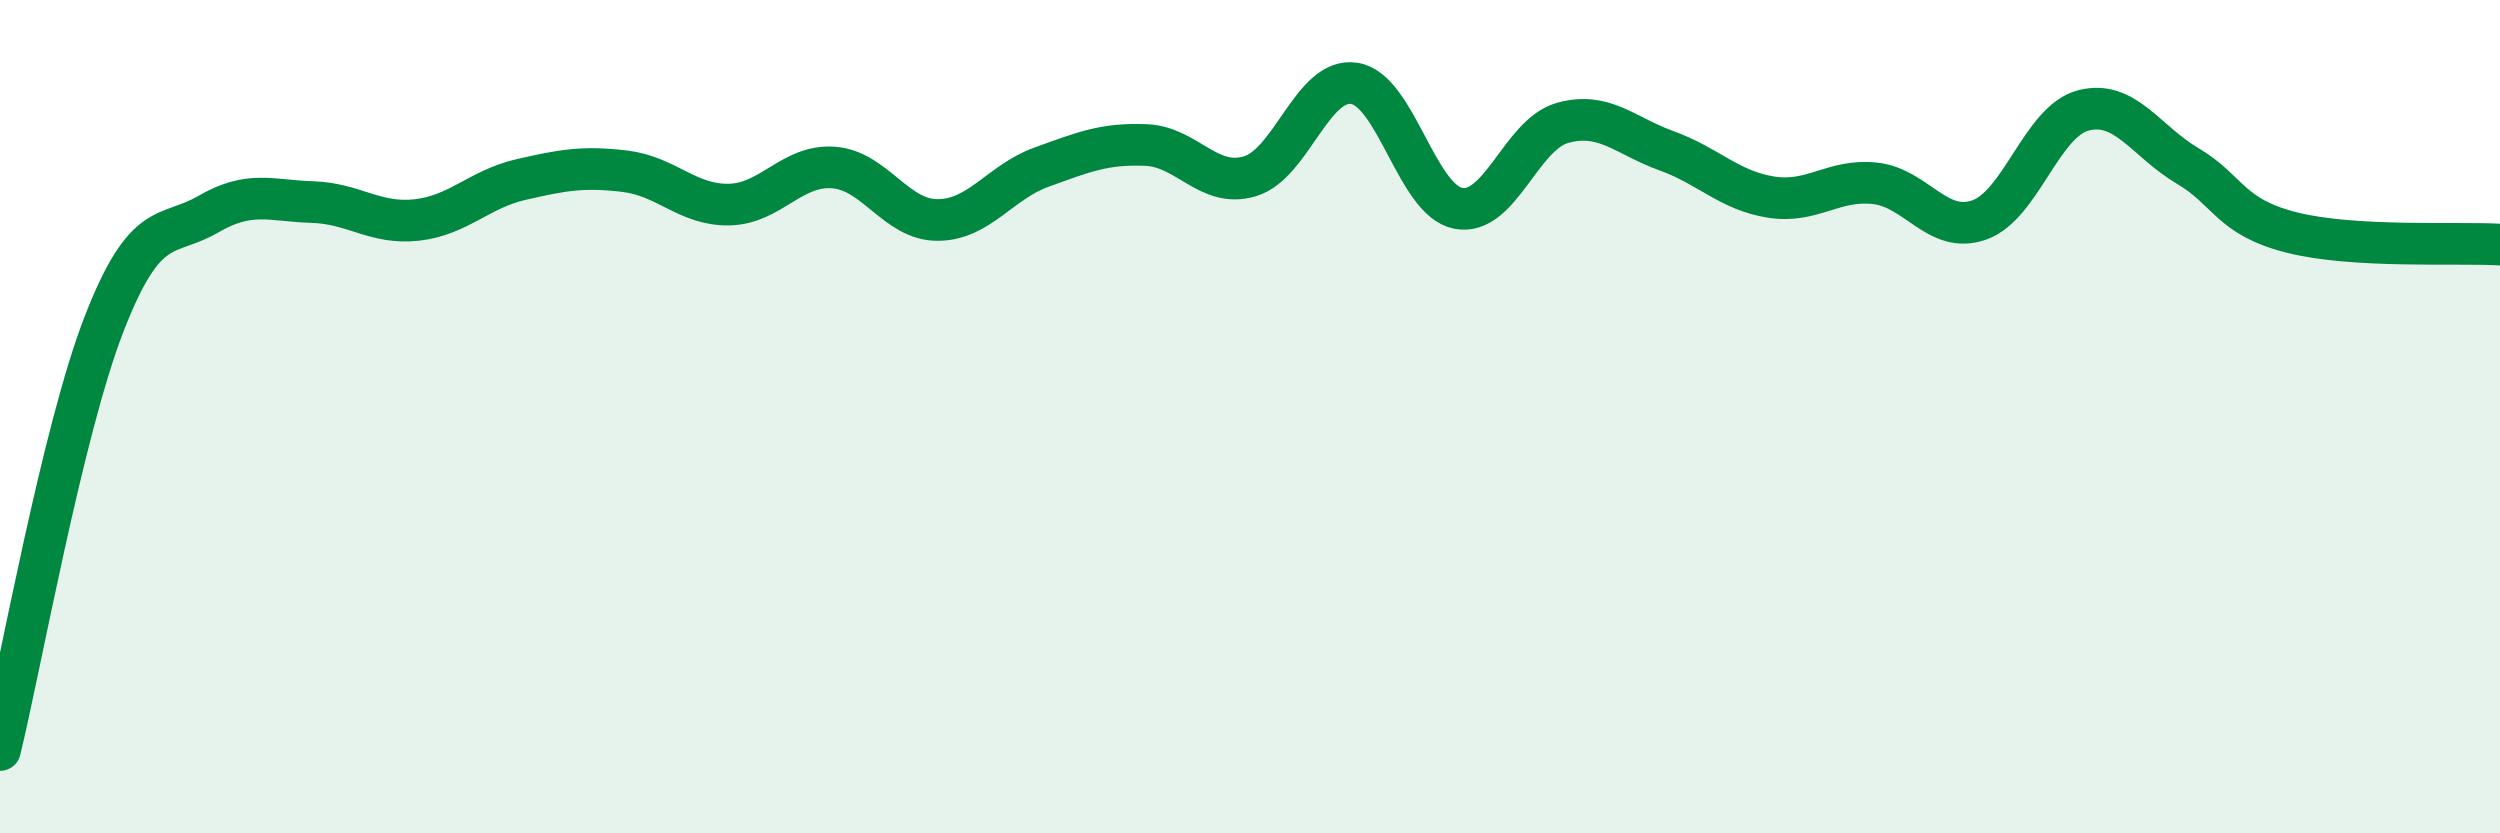
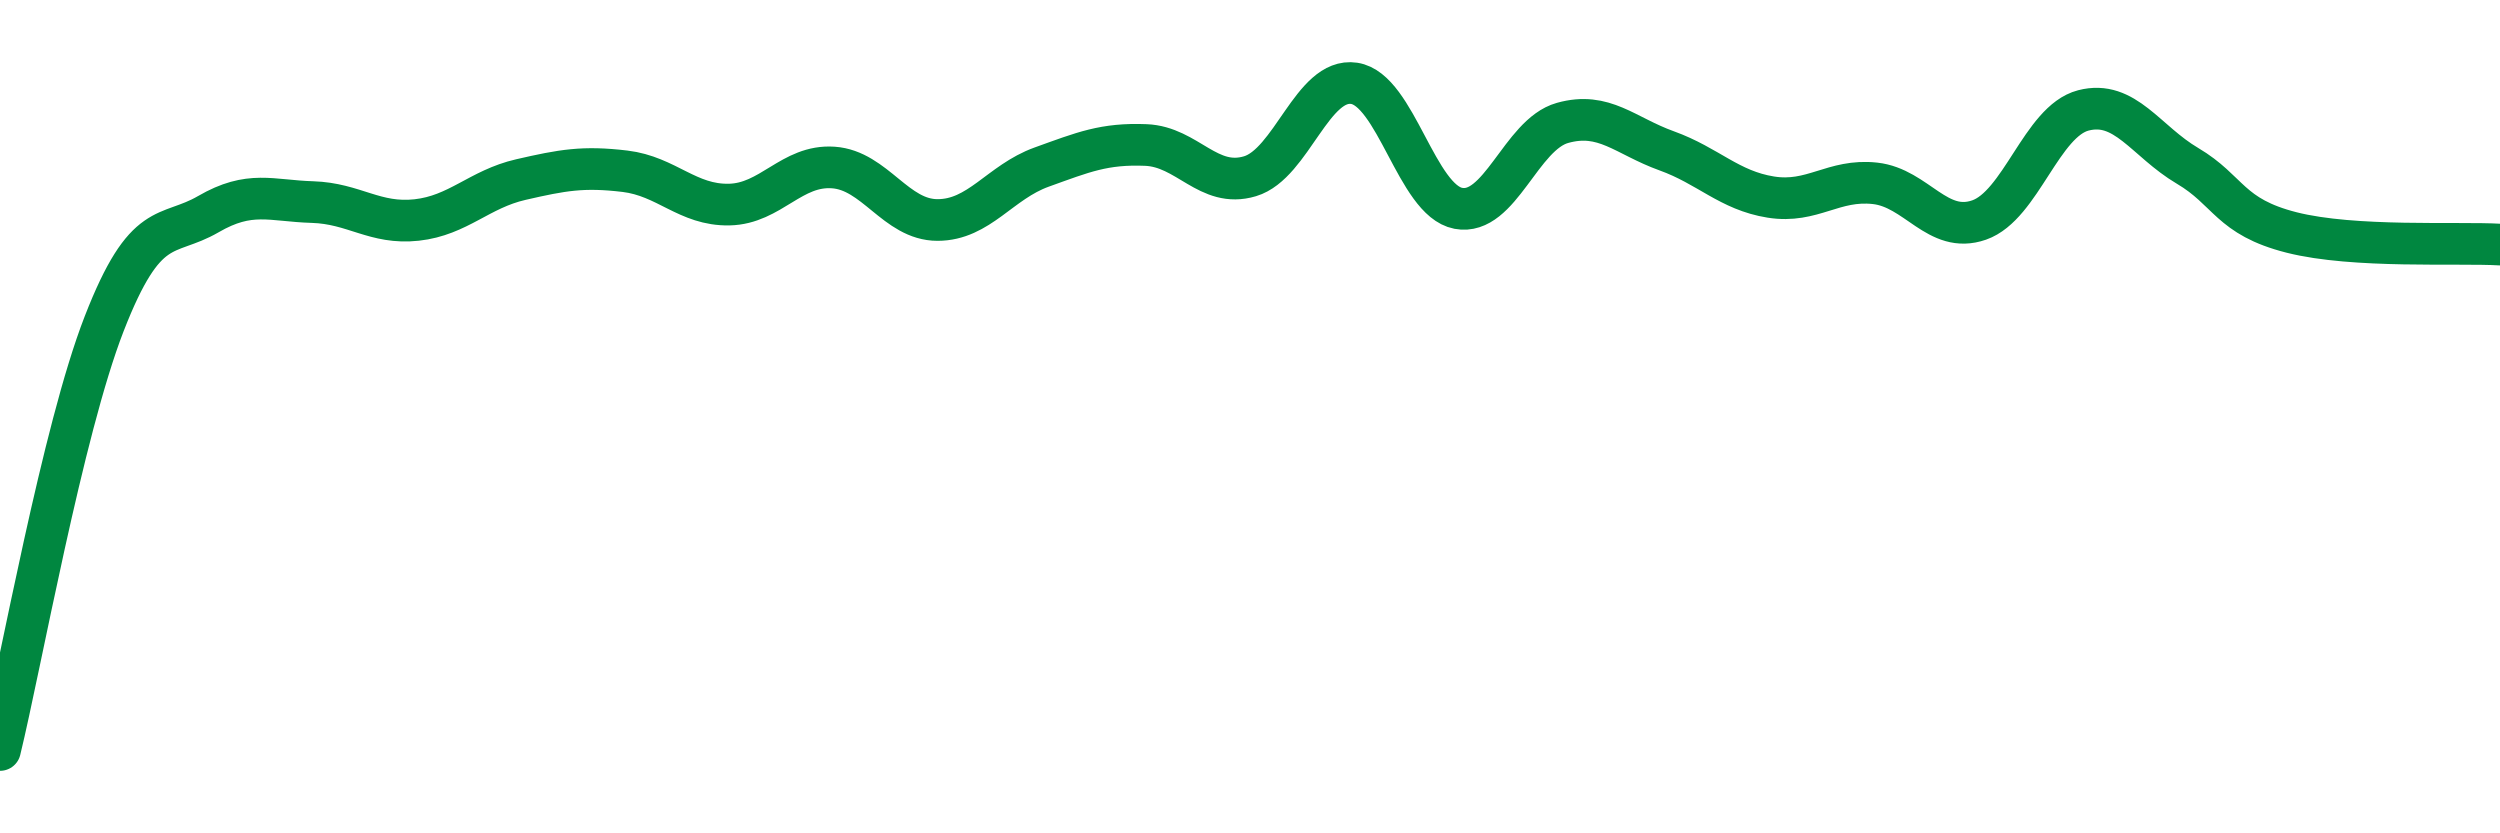
<svg xmlns="http://www.w3.org/2000/svg" width="60" height="20" viewBox="0 0 60 20">
-   <path d="M 0,18 C 0.5,15.95 1.5,10.34 2.5,7.77 C 3.5,5.2 4,5.72 5,5.14 C 6,4.56 6.5,4.82 7.5,4.85 C 8.5,4.88 9,5.39 10,5.28 C 11,5.17 11.5,4.54 12.5,4.31 C 13.5,4.08 14,3.99 15,4.11 C 16,4.23 16.5,4.93 17.5,4.91 C 18.5,4.89 19,3.95 20,4.02 C 21,4.09 21.5,5.28 22.5,5.28 C 23.5,5.28 24,4.37 25,4.01 C 26,3.65 26.5,3.44 27.5,3.48 C 28.5,3.52 29,4.53 30,4.23 C 31,3.93 31.5,1.85 32.5,2 C 33.5,2.15 34,4.81 35,5 C 36,5.19 36.5,3.23 37.5,2.95 C 38.5,2.67 39,3.26 40,3.62 C 41,3.98 41.5,4.57 42.5,4.73 C 43.5,4.89 44,4.29 45,4.4 C 46,4.51 46.5,5.63 47.5,5.28 C 48.5,4.93 49,2.91 50,2.65 C 51,2.39 51.5,3.39 52.5,3.98 C 53.5,4.57 53.5,5.2 55,5.58 C 56.5,5.96 59,5.81 60,5.87L60 20L0 20Z" fill="#008740" opacity="0.1" stroke-linecap="round" stroke-linejoin="round" />
  <path d="M 0,18 C 0.5,15.95 1.5,10.34 2.5,7.77 C 3.5,5.2 4,5.72 5,5.14 C 6,4.56 6.5,4.82 7.5,4.85 C 8.5,4.88 9,5.39 10,5.28 C 11,5.17 11.5,4.54 12.5,4.31 C 13.5,4.08 14,3.99 15,4.11 C 16,4.23 16.5,4.93 17.5,4.91 C 18.5,4.89 19,3.95 20,4.02 C 21,4.09 21.5,5.28 22.5,5.28 C 23.5,5.28 24,4.37 25,4.01 C 26,3.65 26.5,3.44 27.5,3.48 C 28.5,3.52 29,4.53 30,4.23 C 31,3.93 31.5,1.85 32.5,2 C 33.5,2.15 34,4.81 35,5 C 36,5.19 36.5,3.23 37.5,2.95 C 38.5,2.67 39,3.26 40,3.62 C 41,3.98 41.5,4.57 42.5,4.73 C 43.5,4.89 44,4.29 45,4.4 C 46,4.51 46.5,5.63 47.5,5.28 C 48.5,4.93 49,2.91 50,2.65 C 51,2.39 51.5,3.39 52.5,3.98 C 53.5,4.57 53.5,5.2 55,5.58 C 56.5,5.96 59,5.81 60,5.87" stroke="#008740" stroke-width="1" fill="none" stroke-linecap="round" stroke-linejoin="round" />
</svg>